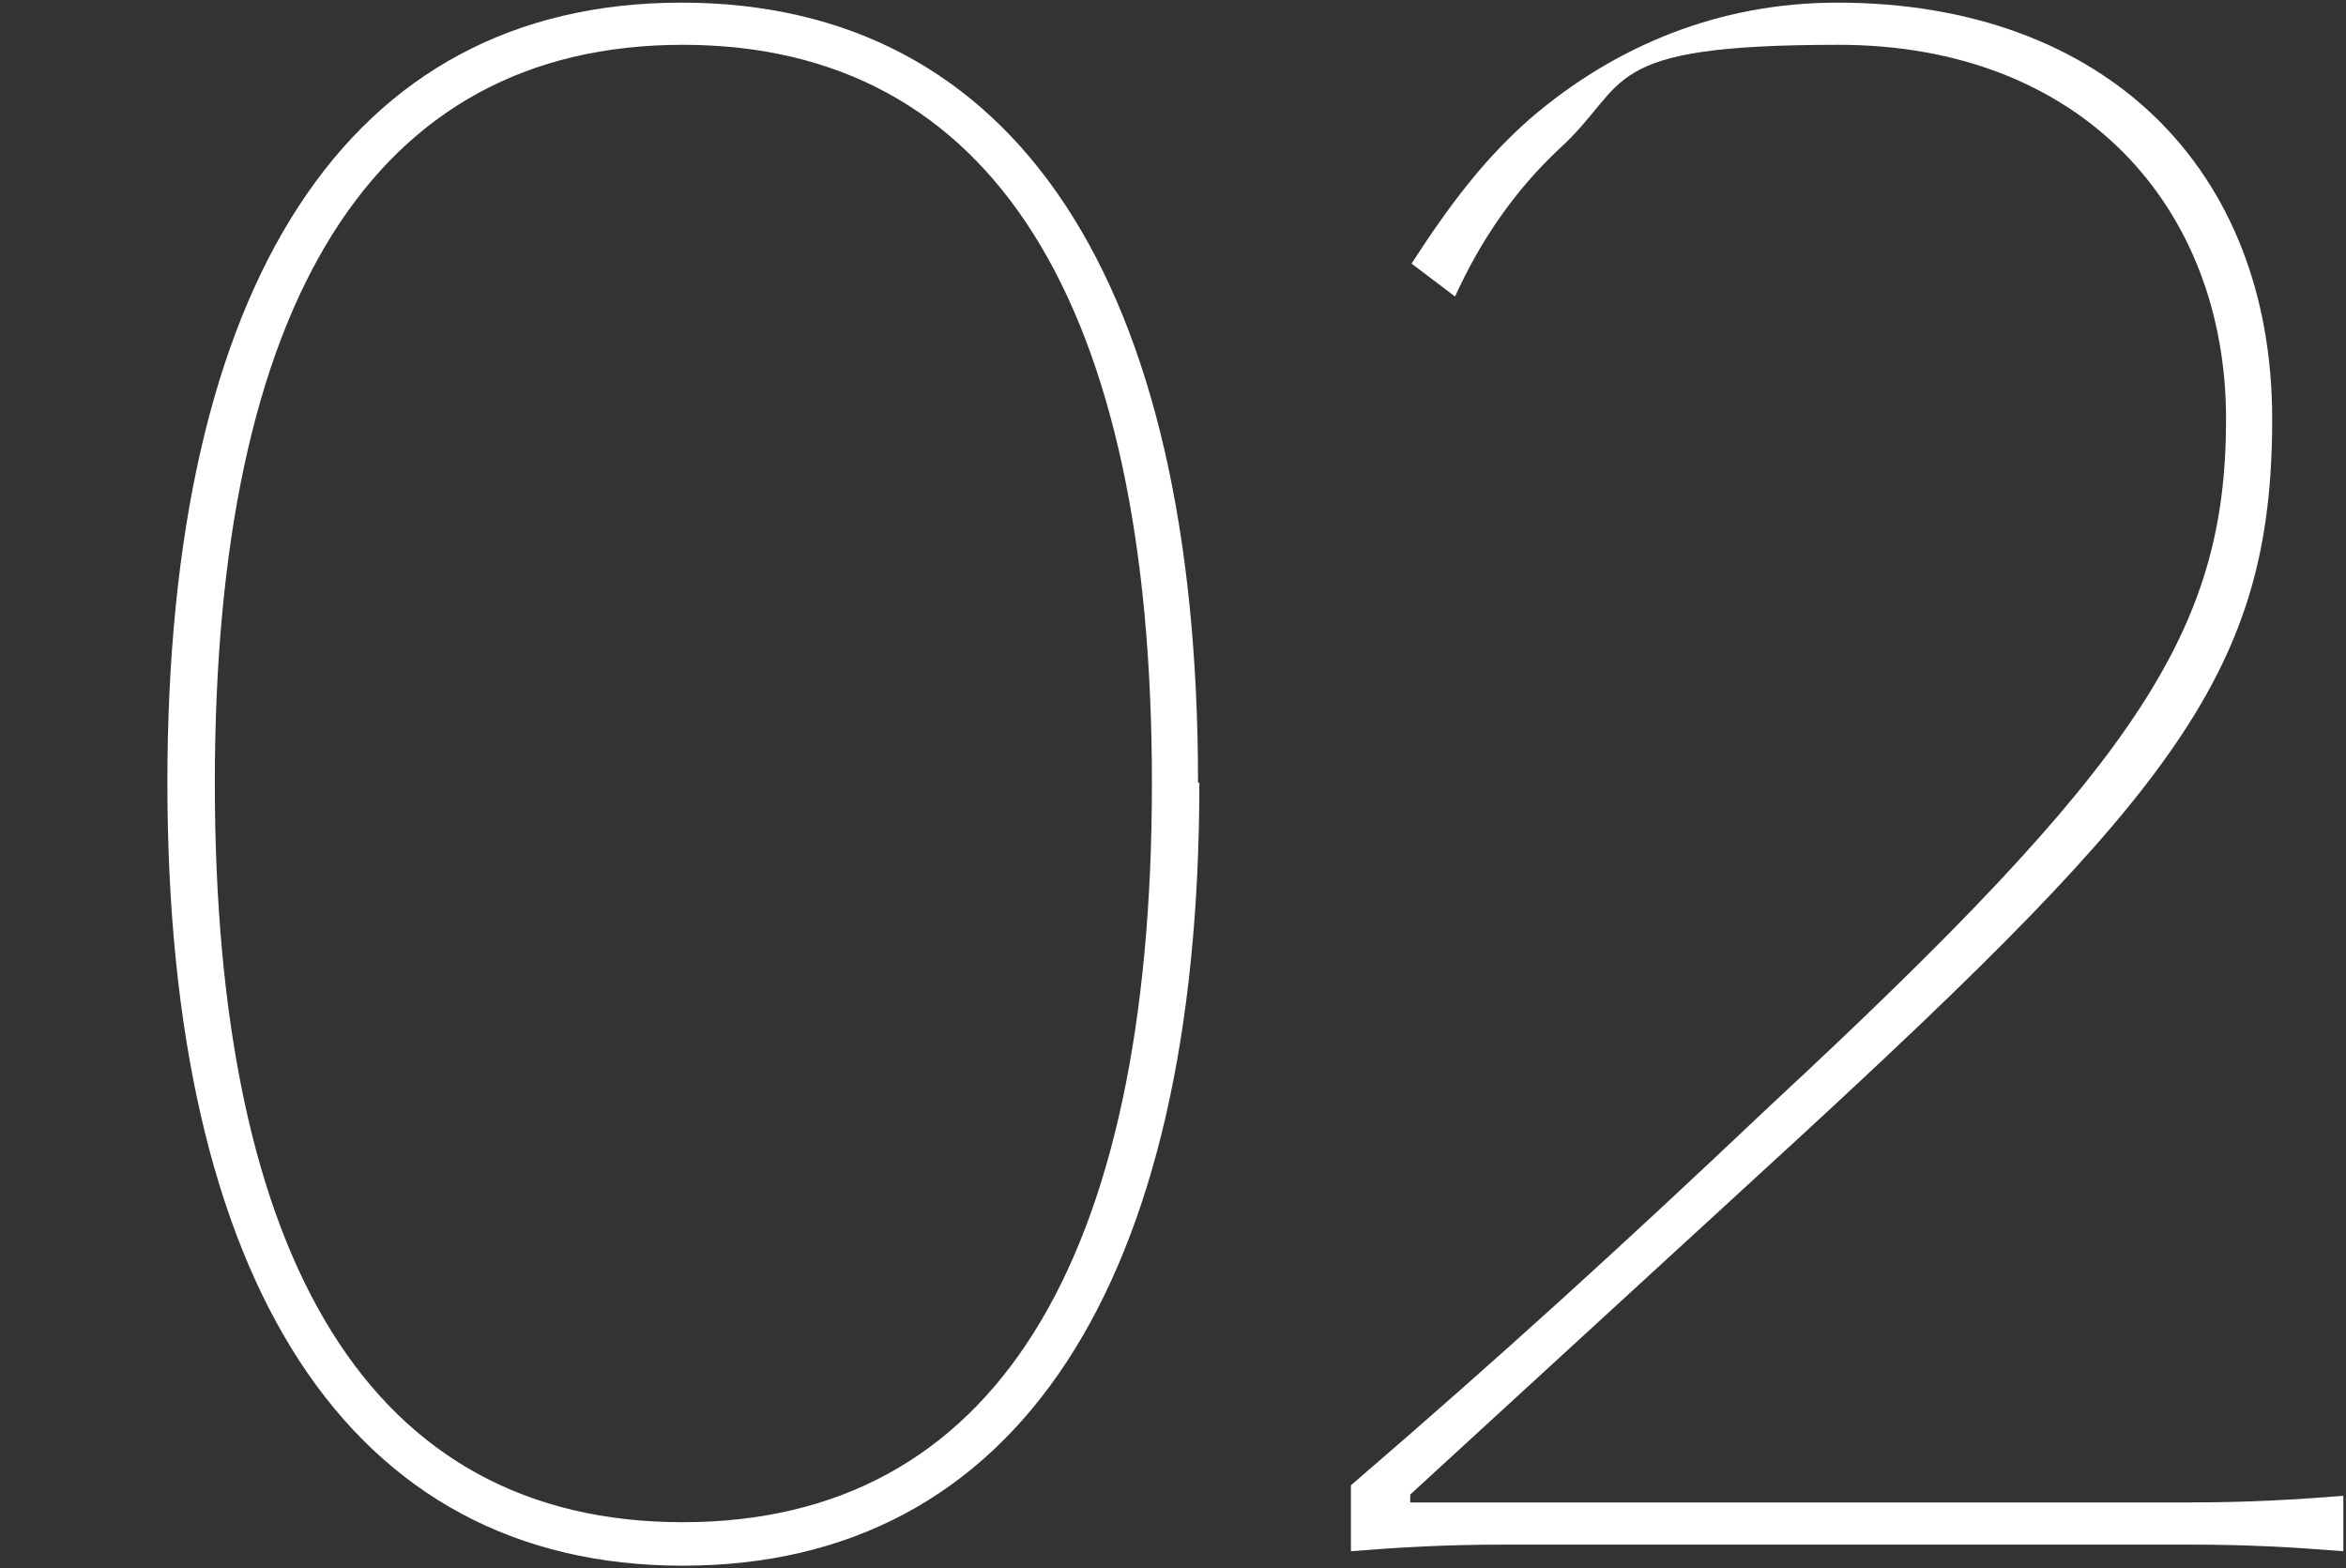
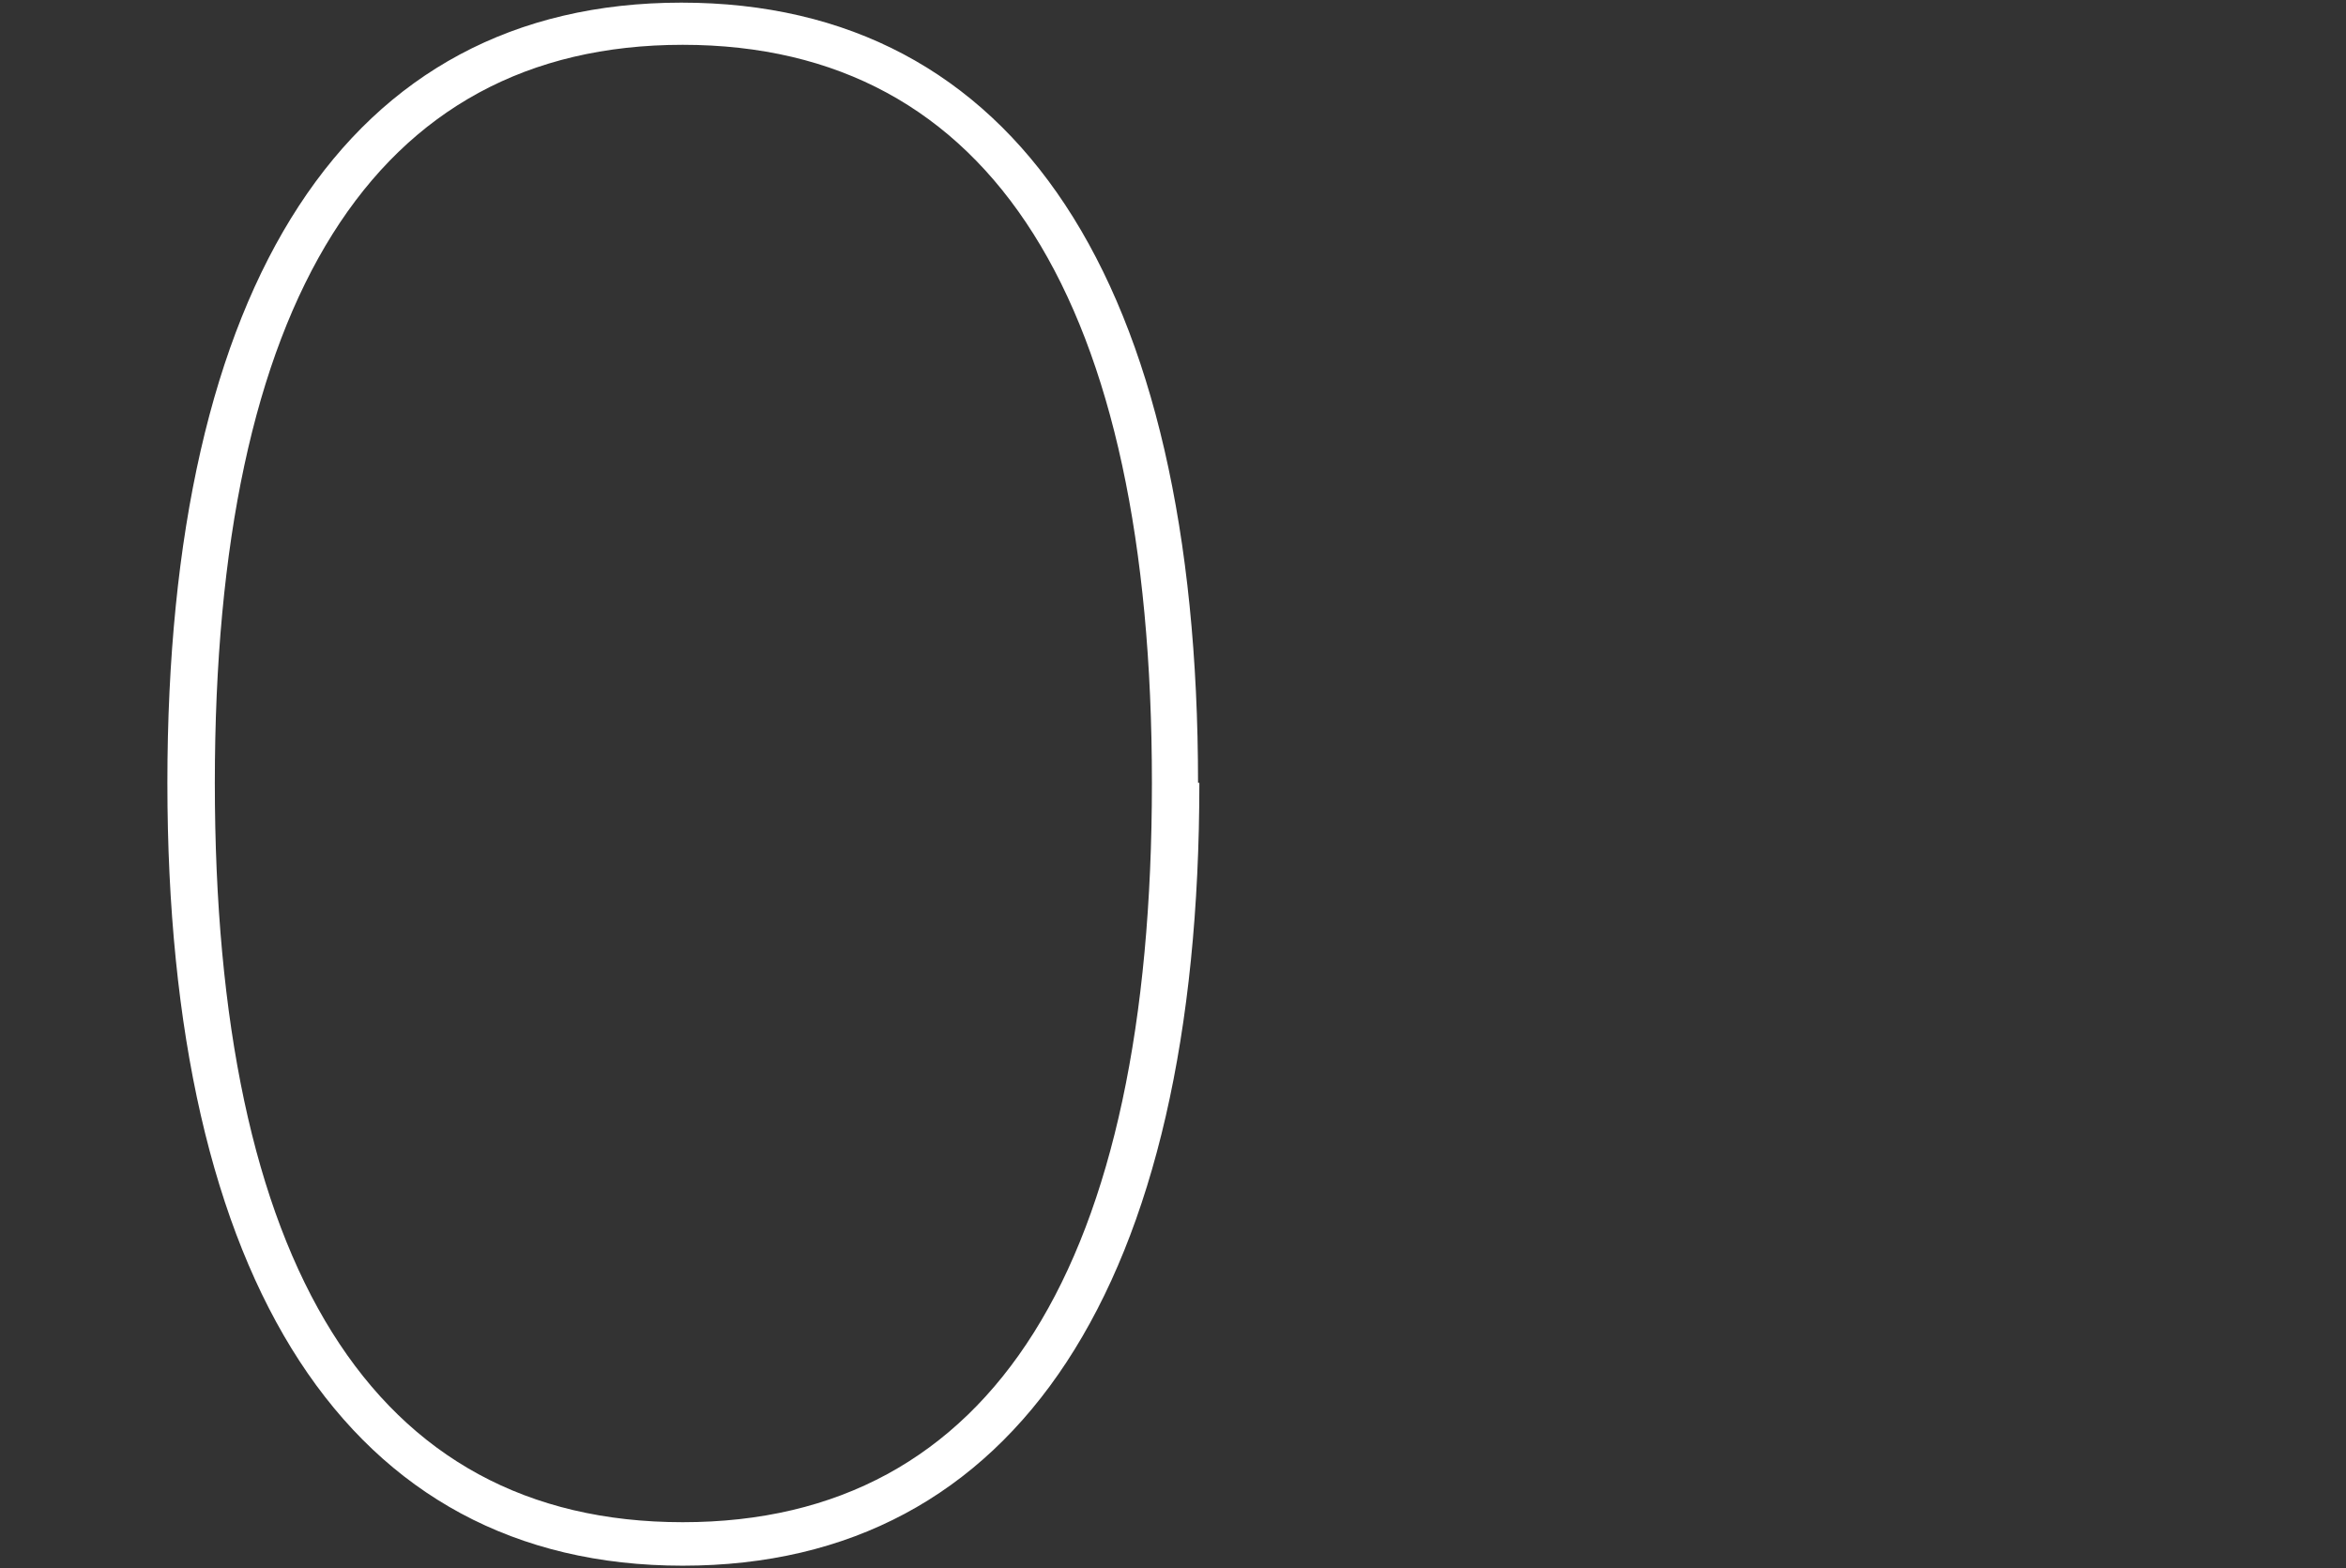
<svg xmlns="http://www.w3.org/2000/svg" id="_レイヤー_1" data-name="レイヤー_1" version="1.1" viewBox="0 0 178 119">
  <rect x="0" y="0" width="178" height="119" fill="#333333" stroke="none" />
  <defs>
    <style>
      .st0 {
        fill: #fff;
      }
    </style>
  </defs>
  <path class="st0" d="M91,59.4c0,38-13.8,59.4-39.2,59.4S12.7,97.2,12.7,59.4,26.3.2,51.7.2s39.2,21.2,39.2,59.2ZM87.4,59.4c0-36.4-12.1-56-35.6-56S16.3,23,16.3,59.4s11.9,56.1,35.5,56.1,35.6-19.7,35.6-56.1Z" />
-   <path class="st0" d="M166,114c4.6,0,7.9-.2,11.8-.5v4.2c-3.9-.3-7.1-.5-11.8-.5h-51.6c-4.8,0-8.1.2-11.9.5v-5c11.5-9.9,20.5-18.1,31.8-28.8,27.9-25.9,34.6-36,34.6-52.1s-11-28.4-29.4-28.4-15.7,2.9-21.2,7.9c-3.3,3.1-5.9,6.8-7.9,11.2l-3.3-2.5c3.1-4.8,5.7-8.1,9-11C122.5,3.5,130.4.2,139.4.2c20.3,0,33,12.6,33,31.6s-7.3,28.2-36.3,54.9l-29.1,26.7v.6h59.1Z" />
</svg>